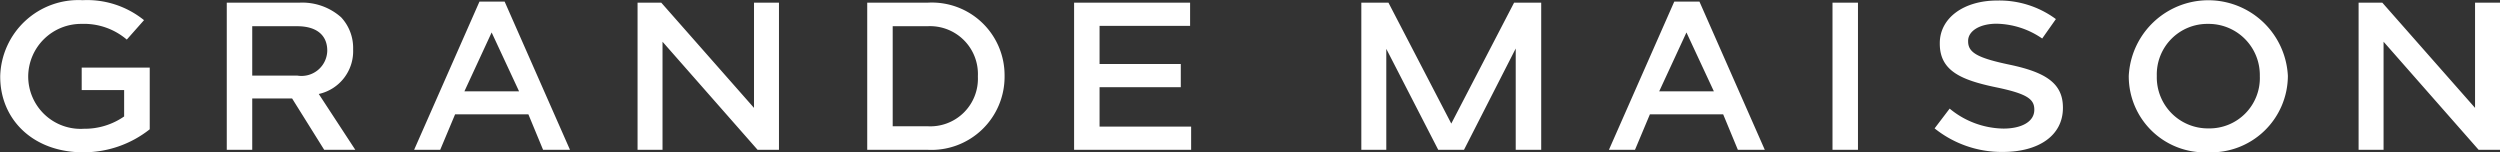
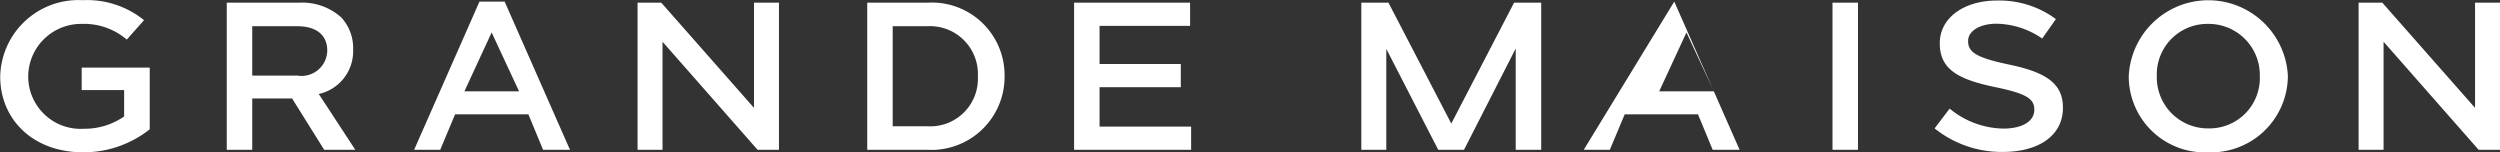
<svg xmlns="http://www.w3.org/2000/svg" width="140.188" height="8.53" viewBox="0 0 140.188 8.53">
  <rect x="0" y="0" width="140.188" height="8.53" fill="#333333" stroke="none" />
  <defs>
    <style>
      .cls-1 {
        fill: #fff;
        fill-rule: evenodd;
      }
    </style>
  </defs>
-   <path id="f_title_gm.svg" class="cls-1" d="M729.668,3382.3v-0.03a4.386,4.386,0,0,1,4.621-4.26,5.088,5.088,0,0,1,3.443,1.12l-0.966,1.09a3.7,3.7,0,0,0-2.541-.88,2.965,2.965,0,0,0-2.987,2.91v0.02a2.938,2.938,0,0,0,3.127,2.95,3.87,3.87,0,0,0,2.252-.69v-1.48h-2.38v-1.26h3.815v3.46a5.977,5.977,0,0,1-3.738,1.29C731.511,3386.54,729.668,3384.7,729.668,3382.3Zm60.223-4.15h6.5v1.3h-5.077v2.14h4.555v1.3h-4.555v2.21h5.135v1.3h-6.563v-8.25Zm-47.516,0h4.065a3.28,3.28,0,0,1,2.345.82,2.52,2.52,0,0,1,.673,1.78v0.03a2.456,2.456,0,0,1-1.927,2.49l2.048,3.13h-1.744l-1.8-2.88H743.8v2.88h-1.428v-8.25Zm3.96,4.09a1.444,1.444,0,0,0,1.672-1.38v-0.02c0-.89-0.627-1.37-1.684-1.37H743.8v2.77h2.532Zm10.207-4.15h1.412l3.664,8.31h-1.509l-0.824-1.99h-4.109l-0.835,1.99h-1.463Zm2.22,5.03-1.537-3.3-1.527,3.3h3.064Zm19.524-4.97h3.384a4.077,4.077,0,0,1,4.318,4.1v0.02a4.1,4.1,0,0,1-4.318,4.13h-3.384v-8.25Zm1.428,1.32v5.61h1.956a2.669,2.669,0,0,0,2.821-2.78v-0.03a2.685,2.685,0,0,0-2.821-2.8h-1.956Zm-14.3-1.32h1.323l5.2,5.9v-5.9h1.4v8.25h-1.2l-5.33-6.06v6.06h-1.4v-8.25Zm58.127-.06h1.412l3.664,8.31h-1.51l-0.824-1.99h-4.108l-0.836,1.99h-1.462Zm2.22,5.03-1.537-3.3-1.527,3.3h3.064Zm6.653-4.97h1.428v8.25h-1.428v-8.25Zm5.725,7.05,0.844-1.11a4.829,4.829,0,0,0,3.017,1.12c1.022,0,1.73-.39,1.73-1.05v-0.02c0-.59-0.423-0.89-2.17-1.25-1.958-.41-3.13-0.93-3.13-2.44v-0.03c0-1.41,1.343-2.39,3.21-2.39a5.338,5.338,0,0,1,3.3,1.04l-0.768,1.09a4.648,4.648,0,0,0-2.553-.83c-0.968,0-1.6.42-1.6,0.96v0.03c0,0.63.525,0.93,2.339,1.31,1.989,0.42,2.977,1.03,2.977,2.4v0.02c0,1.55-1.357,2.47-3.375,2.47A6.014,6.014,0,0,1,838.14,3385.2Zm10.887-2.9v-0.03a4.467,4.467,0,0,1,8.923-.02v0.02a4.306,4.306,0,0,1-4.474,4.27A4.261,4.261,0,0,1,849.027,3382.3Zm7.35,0v-0.03a2.869,2.869,0,0,0-2.9-2.93,2.833,2.833,0,0,0-2.877,2.91v0.02a2.864,2.864,0,0,0,2.9,2.93A2.824,2.824,0,0,0,856.377,3382.3Zm5.545-4.15h1.324l5.2,5.9v-5.9h1.4v8.25h-1.2l-5.33-6.06v6.06h-1.4v-8.25Zm-47.362,0-3.522,6.78-3.523-6.78h-1.521v8.25h1.4v-5.66l2.912,5.66h1.446l2.9-5.68v5.68h1.429v-8.25H814.56Z" transform="translate(-729.656 -3378)" />
+   <path id="f_title_gm.svg" class="cls-1" d="M729.668,3382.3v-0.03a4.386,4.386,0,0,1,4.621-4.26,5.088,5.088,0,0,1,3.443,1.12l-0.966,1.09a3.7,3.7,0,0,0-2.541-.88,2.965,2.965,0,0,0-2.987,2.91v0.02a2.938,2.938,0,0,0,3.127,2.95,3.87,3.87,0,0,0,2.252-.69v-1.48h-2.38v-1.26h3.815v3.46a5.977,5.977,0,0,1-3.738,1.29C731.511,3386.54,729.668,3384.7,729.668,3382.3Zm60.223-4.15h6.5v1.3h-5.077v2.14h4.555v1.3h-4.555v2.21h5.135v1.3h-6.563v-8.25Zm-47.516,0h4.065a3.28,3.28,0,0,1,2.345.82,2.52,2.52,0,0,1,.673,1.78v0.03a2.456,2.456,0,0,1-1.927,2.49l2.048,3.13h-1.744l-1.8-2.88H743.8v2.88h-1.428v-8.25Zm3.96,4.09a1.444,1.444,0,0,0,1.672-1.38v-0.02c0-.89-0.627-1.37-1.684-1.37H743.8v2.77h2.532Zm10.207-4.15h1.412l3.664,8.31h-1.509l-0.824-1.99h-4.109l-0.835,1.99h-1.463Zm2.22,5.03-1.537-3.3-1.527,3.3h3.064Zm19.524-4.97h3.384a4.077,4.077,0,0,1,4.318,4.1v0.02a4.1,4.1,0,0,1-4.318,4.13h-3.384v-8.25Zm1.428,1.32v5.61h1.956a2.669,2.669,0,0,0,2.821-2.78v-0.03a2.685,2.685,0,0,0-2.821-2.8h-1.956Zm-14.3-1.32h1.323l5.2,5.9v-5.9h1.4v8.25h-1.2l-5.33-6.06v6.06h-1.4v-8.25Zm58.127-.06l3.664,8.31h-1.51l-0.824-1.99h-4.108l-0.836,1.99h-1.462Zm2.22,5.03-1.537-3.3-1.527,3.3h3.064Zm6.653-4.97h1.428v8.25h-1.428v-8.25Zm5.725,7.05,0.844-1.11a4.829,4.829,0,0,0,3.017,1.12c1.022,0,1.73-.39,1.73-1.05v-0.02c0-.59-0.423-0.89-2.17-1.25-1.958-.41-3.13-0.93-3.13-2.44v-0.03c0-1.41,1.343-2.39,3.21-2.39a5.338,5.338,0,0,1,3.3,1.04l-0.768,1.09a4.648,4.648,0,0,0-2.553-.83c-0.968,0-1.6.42-1.6,0.96v0.03c0,0.63.525,0.93,2.339,1.31,1.989,0.42,2.977,1.03,2.977,2.4v0.02c0,1.55-1.357,2.47-3.375,2.47A6.014,6.014,0,0,1,838.14,3385.2Zm10.887-2.9v-0.03a4.467,4.467,0,0,1,8.923-.02v0.02a4.306,4.306,0,0,1-4.474,4.27A4.261,4.261,0,0,1,849.027,3382.3Zm7.35,0v-0.03a2.869,2.869,0,0,0-2.9-2.93,2.833,2.833,0,0,0-2.877,2.91v0.02a2.864,2.864,0,0,0,2.9,2.93A2.824,2.824,0,0,0,856.377,3382.3Zm5.545-4.15h1.324l5.2,5.9v-5.9h1.4v8.25h-1.2l-5.33-6.06v6.06h-1.4v-8.25Zm-47.362,0-3.522,6.78-3.523-6.78h-1.521v8.25h1.4v-5.66l2.912,5.66h1.446l2.9-5.68v5.68h1.429v-8.25H814.56Z" transform="translate(-729.656 -3378)" />
</svg>